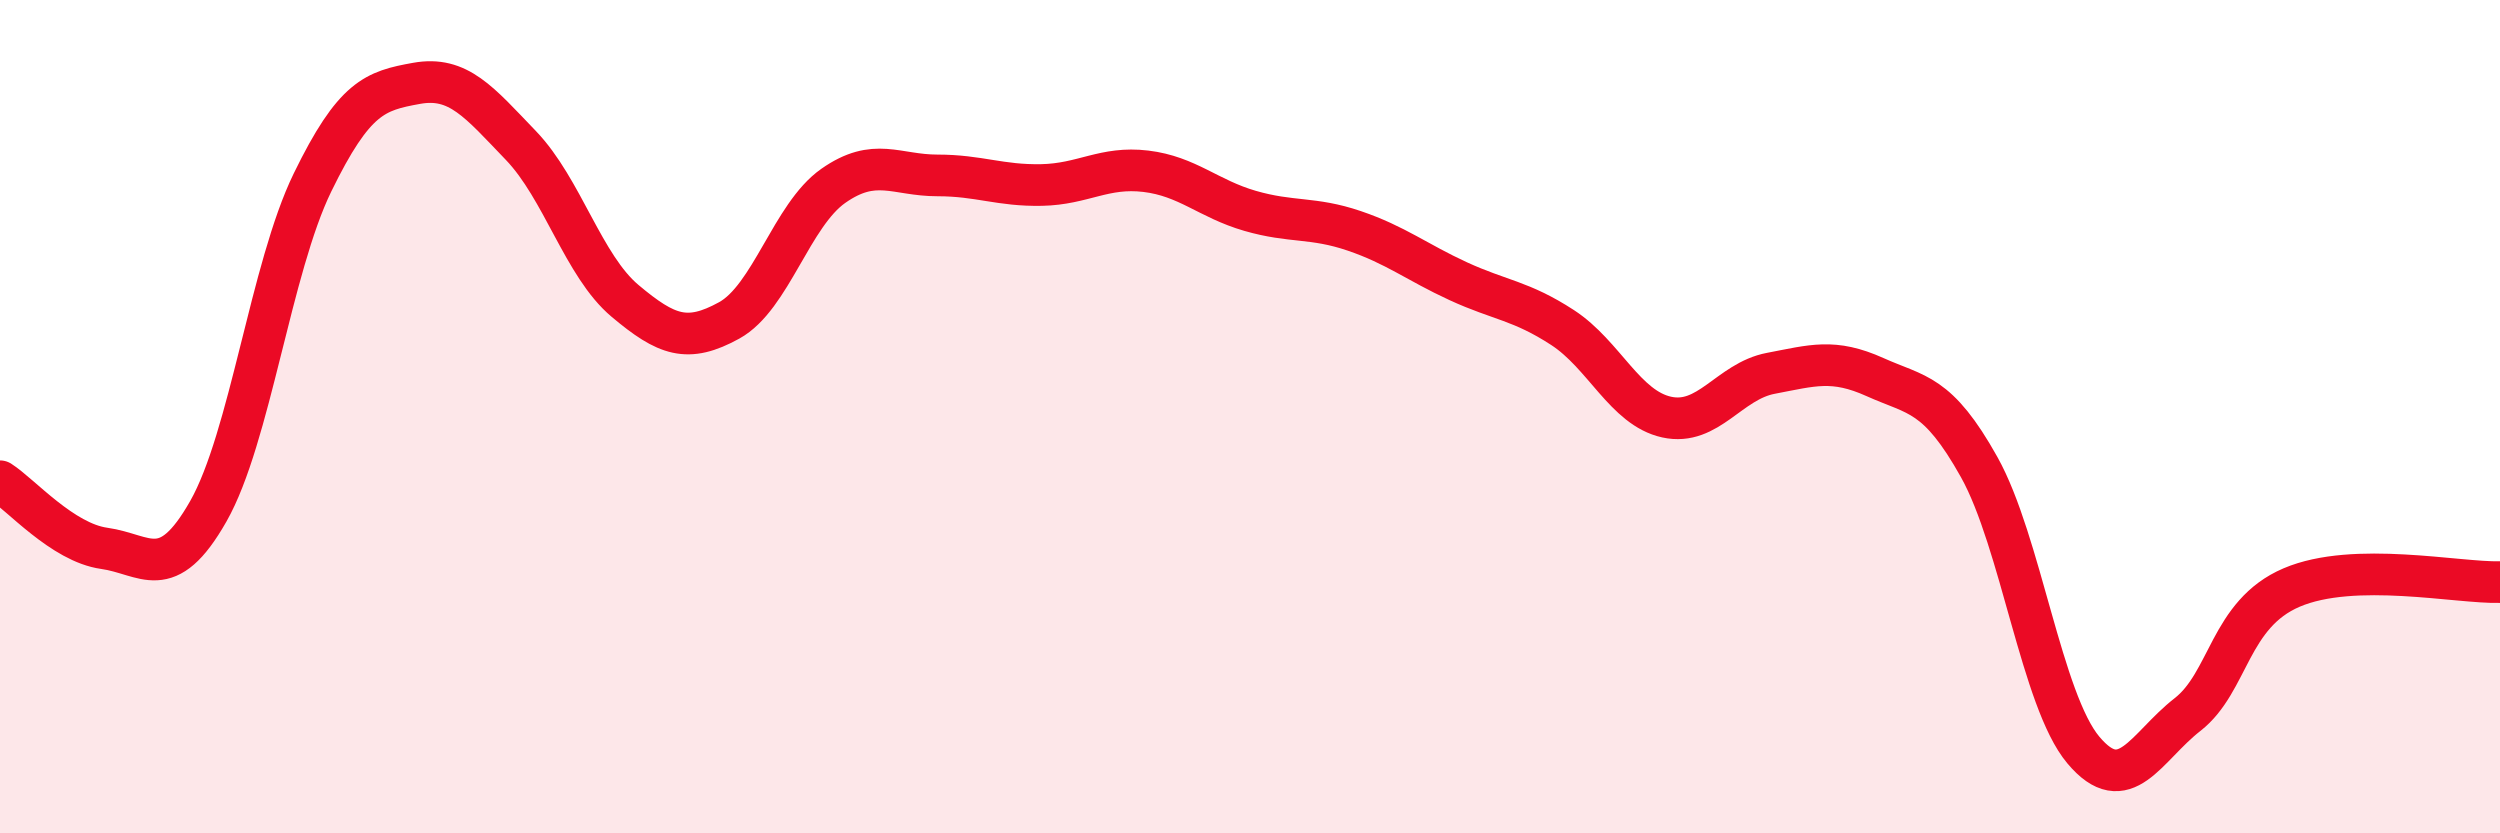
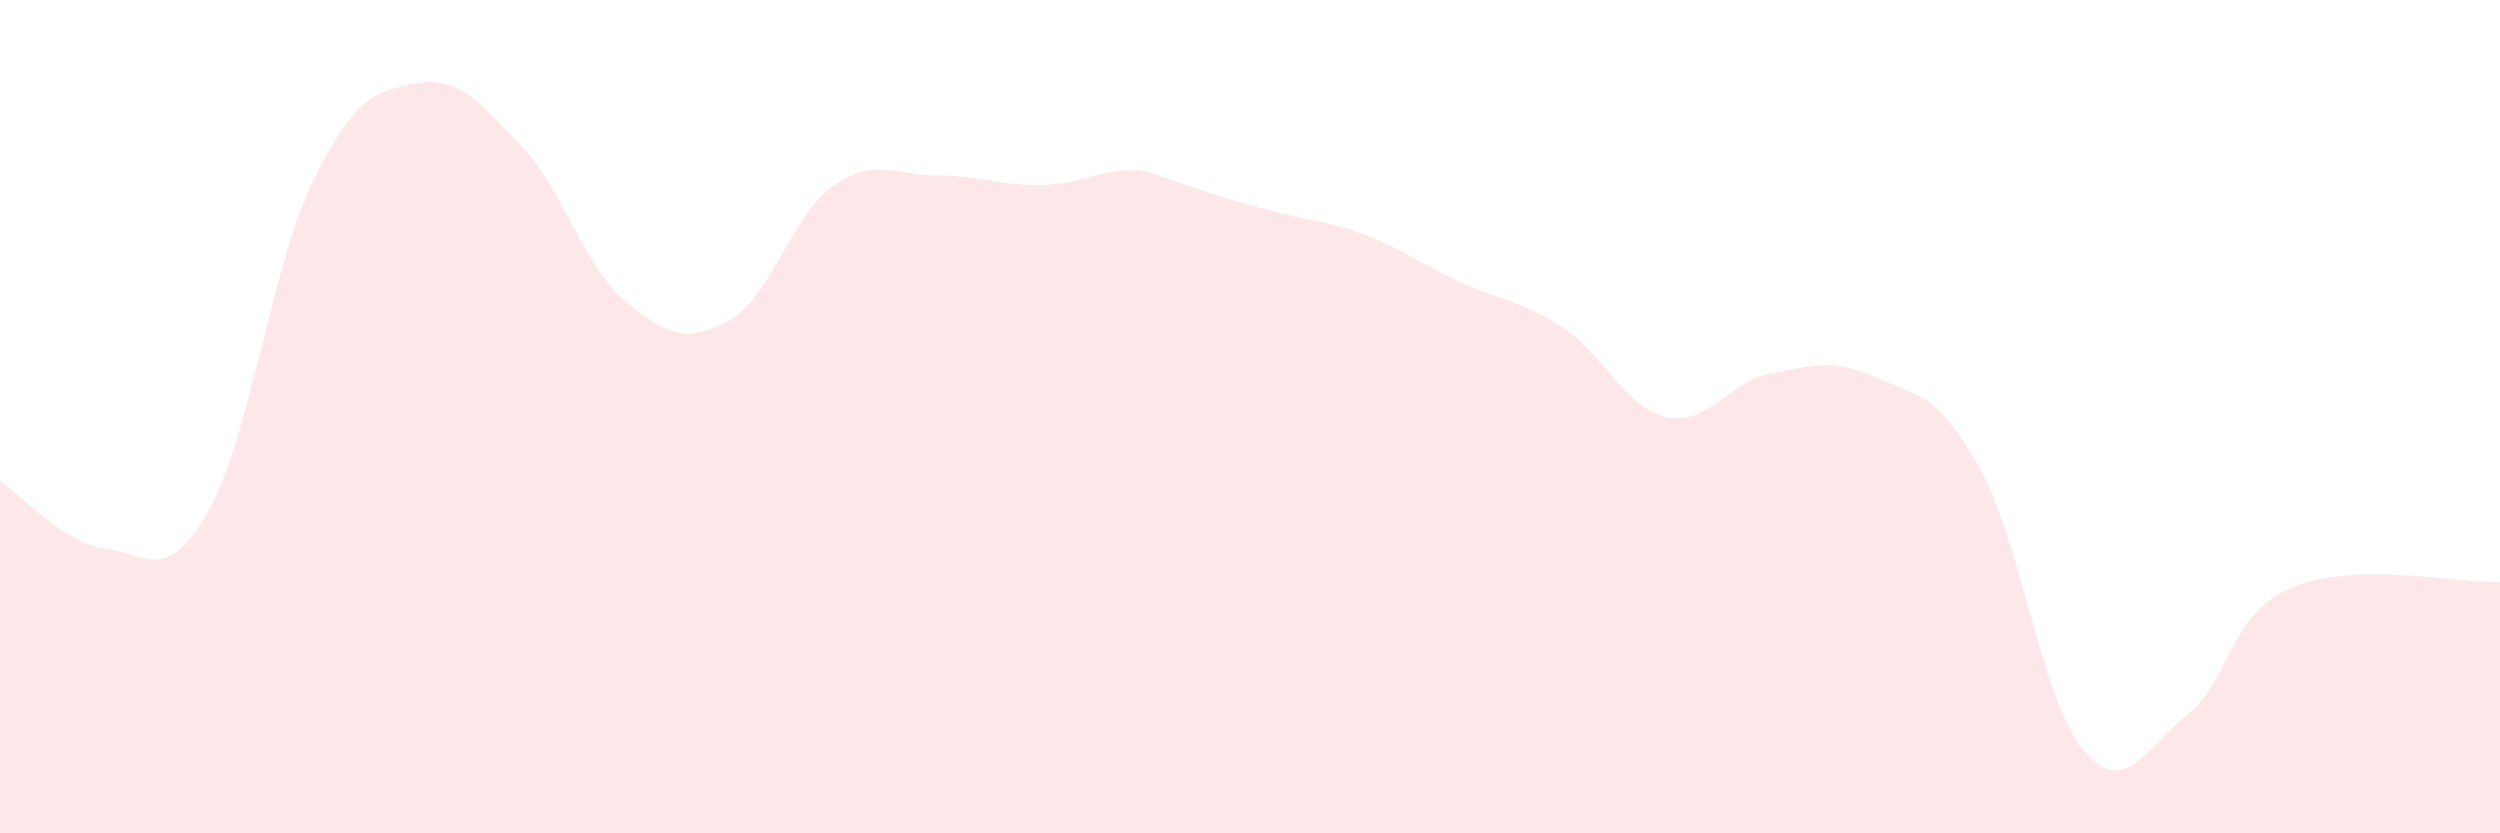
<svg xmlns="http://www.w3.org/2000/svg" width="60" height="20" viewBox="0 0 60 20">
-   <path d="M 0,11.55 C 0.5,11.87 1.5,13.02 2.5,13.16 C 3.5,13.3 4,14.03 5,12.27 C 6,10.51 6.5,6.43 7.5,4.38 C 8.5,2.33 9,2.18 10,2 C 11,1.82 11.5,2.45 12.5,3.49 C 13.5,4.53 14,6.38 15,7.22 C 16,8.06 16.5,8.24 17.5,7.69 C 18.5,7.14 19,5.16 20,4.46 C 21,3.76 21.5,4.21 22.5,4.21 C 23.5,4.21 24,4.46 25,4.44 C 26,4.42 26.5,3.99 27.5,4.11 C 28.5,4.23 29,4.77 30,5.06 C 31,5.35 31.5,5.2 32.5,5.54 C 33.5,5.88 34,6.29 35,6.75 C 36,7.21 36.5,7.21 37.5,7.86 C 38.5,8.51 39,9.79 40,10.01 C 41,10.23 41.5,9.15 42.5,8.96 C 43.5,8.77 44,8.6 45,9.05 C 46,9.5 46.5,9.42 47.5,11.21 C 48.5,13 49,16.81 50,18 C 51,19.19 51.5,17.93 52.5,17.15 C 53.5,16.37 53.5,14.74 55,14.1 C 56.5,13.46 59,14 60,13.97L60 20L0 20Z" fill="#EB0A25" opacity="0.1" stroke-linecap="round" stroke-linejoin="round" />
-   <path d="M 0,11.55 C 0.5,11.87 1.5,13.02 2.5,13.16 C 3.5,13.3 4,14.03 5,12.27 C 6,10.51 6.5,6.43 7.5,4.38 C 8.5,2.33 9,2.18 10,2 C 11,1.82 11.5,2.45 12.5,3.49 C 13.5,4.53 14,6.38 15,7.22 C 16,8.06 16.5,8.24 17.5,7.69 C 18.5,7.14 19,5.16 20,4.46 C 21,3.76 21.5,4.21 22.5,4.21 C 23.5,4.21 24,4.46 25,4.44 C 26,4.42 26.5,3.99 27.5,4.11 C 28.5,4.23 29,4.77 30,5.06 C 31,5.35 31.5,5.2 32.5,5.54 C 33.5,5.88 34,6.29 35,6.75 C 36,7.21 36.5,7.21 37.5,7.86 C 38.5,8.51 39,9.79 40,10.01 C 41,10.23 41.5,9.15 42.5,8.96 C 43.5,8.77 44,8.6 45,9.05 C 46,9.5 46.5,9.42 47.5,11.21 C 48.5,13 49,16.81 50,18 C 51,19.19 51.5,17.93 52.5,17.15 C 53.5,16.37 53.5,14.74 55,14.1 C 56.5,13.46 59,14 60,13.97" stroke="#EB0A25" stroke-width="1" fill="none" stroke-linecap="round" stroke-linejoin="round" />
+   <path d="M 0,11.55 C 0.5,11.87 1.5,13.02 2.5,13.16 C 3.5,13.3 4,14.03 5,12.27 C 6,10.51 6.5,6.43 7.5,4.38 C 8.5,2.33 9,2.18 10,2 C 11,1.82 11.5,2.45 12.5,3.49 C 13.5,4.53 14,6.38 15,7.22 C 16,8.06 16.5,8.24 17.5,7.69 C 18.5,7.14 19,5.16 20,4.46 C 21,3.76 21.5,4.21 22.5,4.21 C 23.5,4.21 24,4.46 25,4.44 C 26,4.42 26.5,3.99 27.5,4.11 C 31,5.35 31.5,5.2 32.5,5.54 C 33.5,5.88 34,6.29 35,6.75 C 36,7.21 36.5,7.21 37.5,7.86 C 38.5,8.51 39,9.79 40,10.01 C 41,10.23 41.5,9.15 42.5,8.96 C 43.5,8.77 44,8.6 45,9.05 C 46,9.5 46.5,9.42 47.5,11.21 C 48.5,13 49,16.81 50,18 C 51,19.19 51.5,17.93 52.5,17.15 C 53.5,16.37 53.5,14.74 55,14.1 C 56.5,13.46 59,14 60,13.97L60 20L0 20Z" fill="#EB0A25" opacity="0.1" stroke-linecap="round" stroke-linejoin="round" />
</svg>